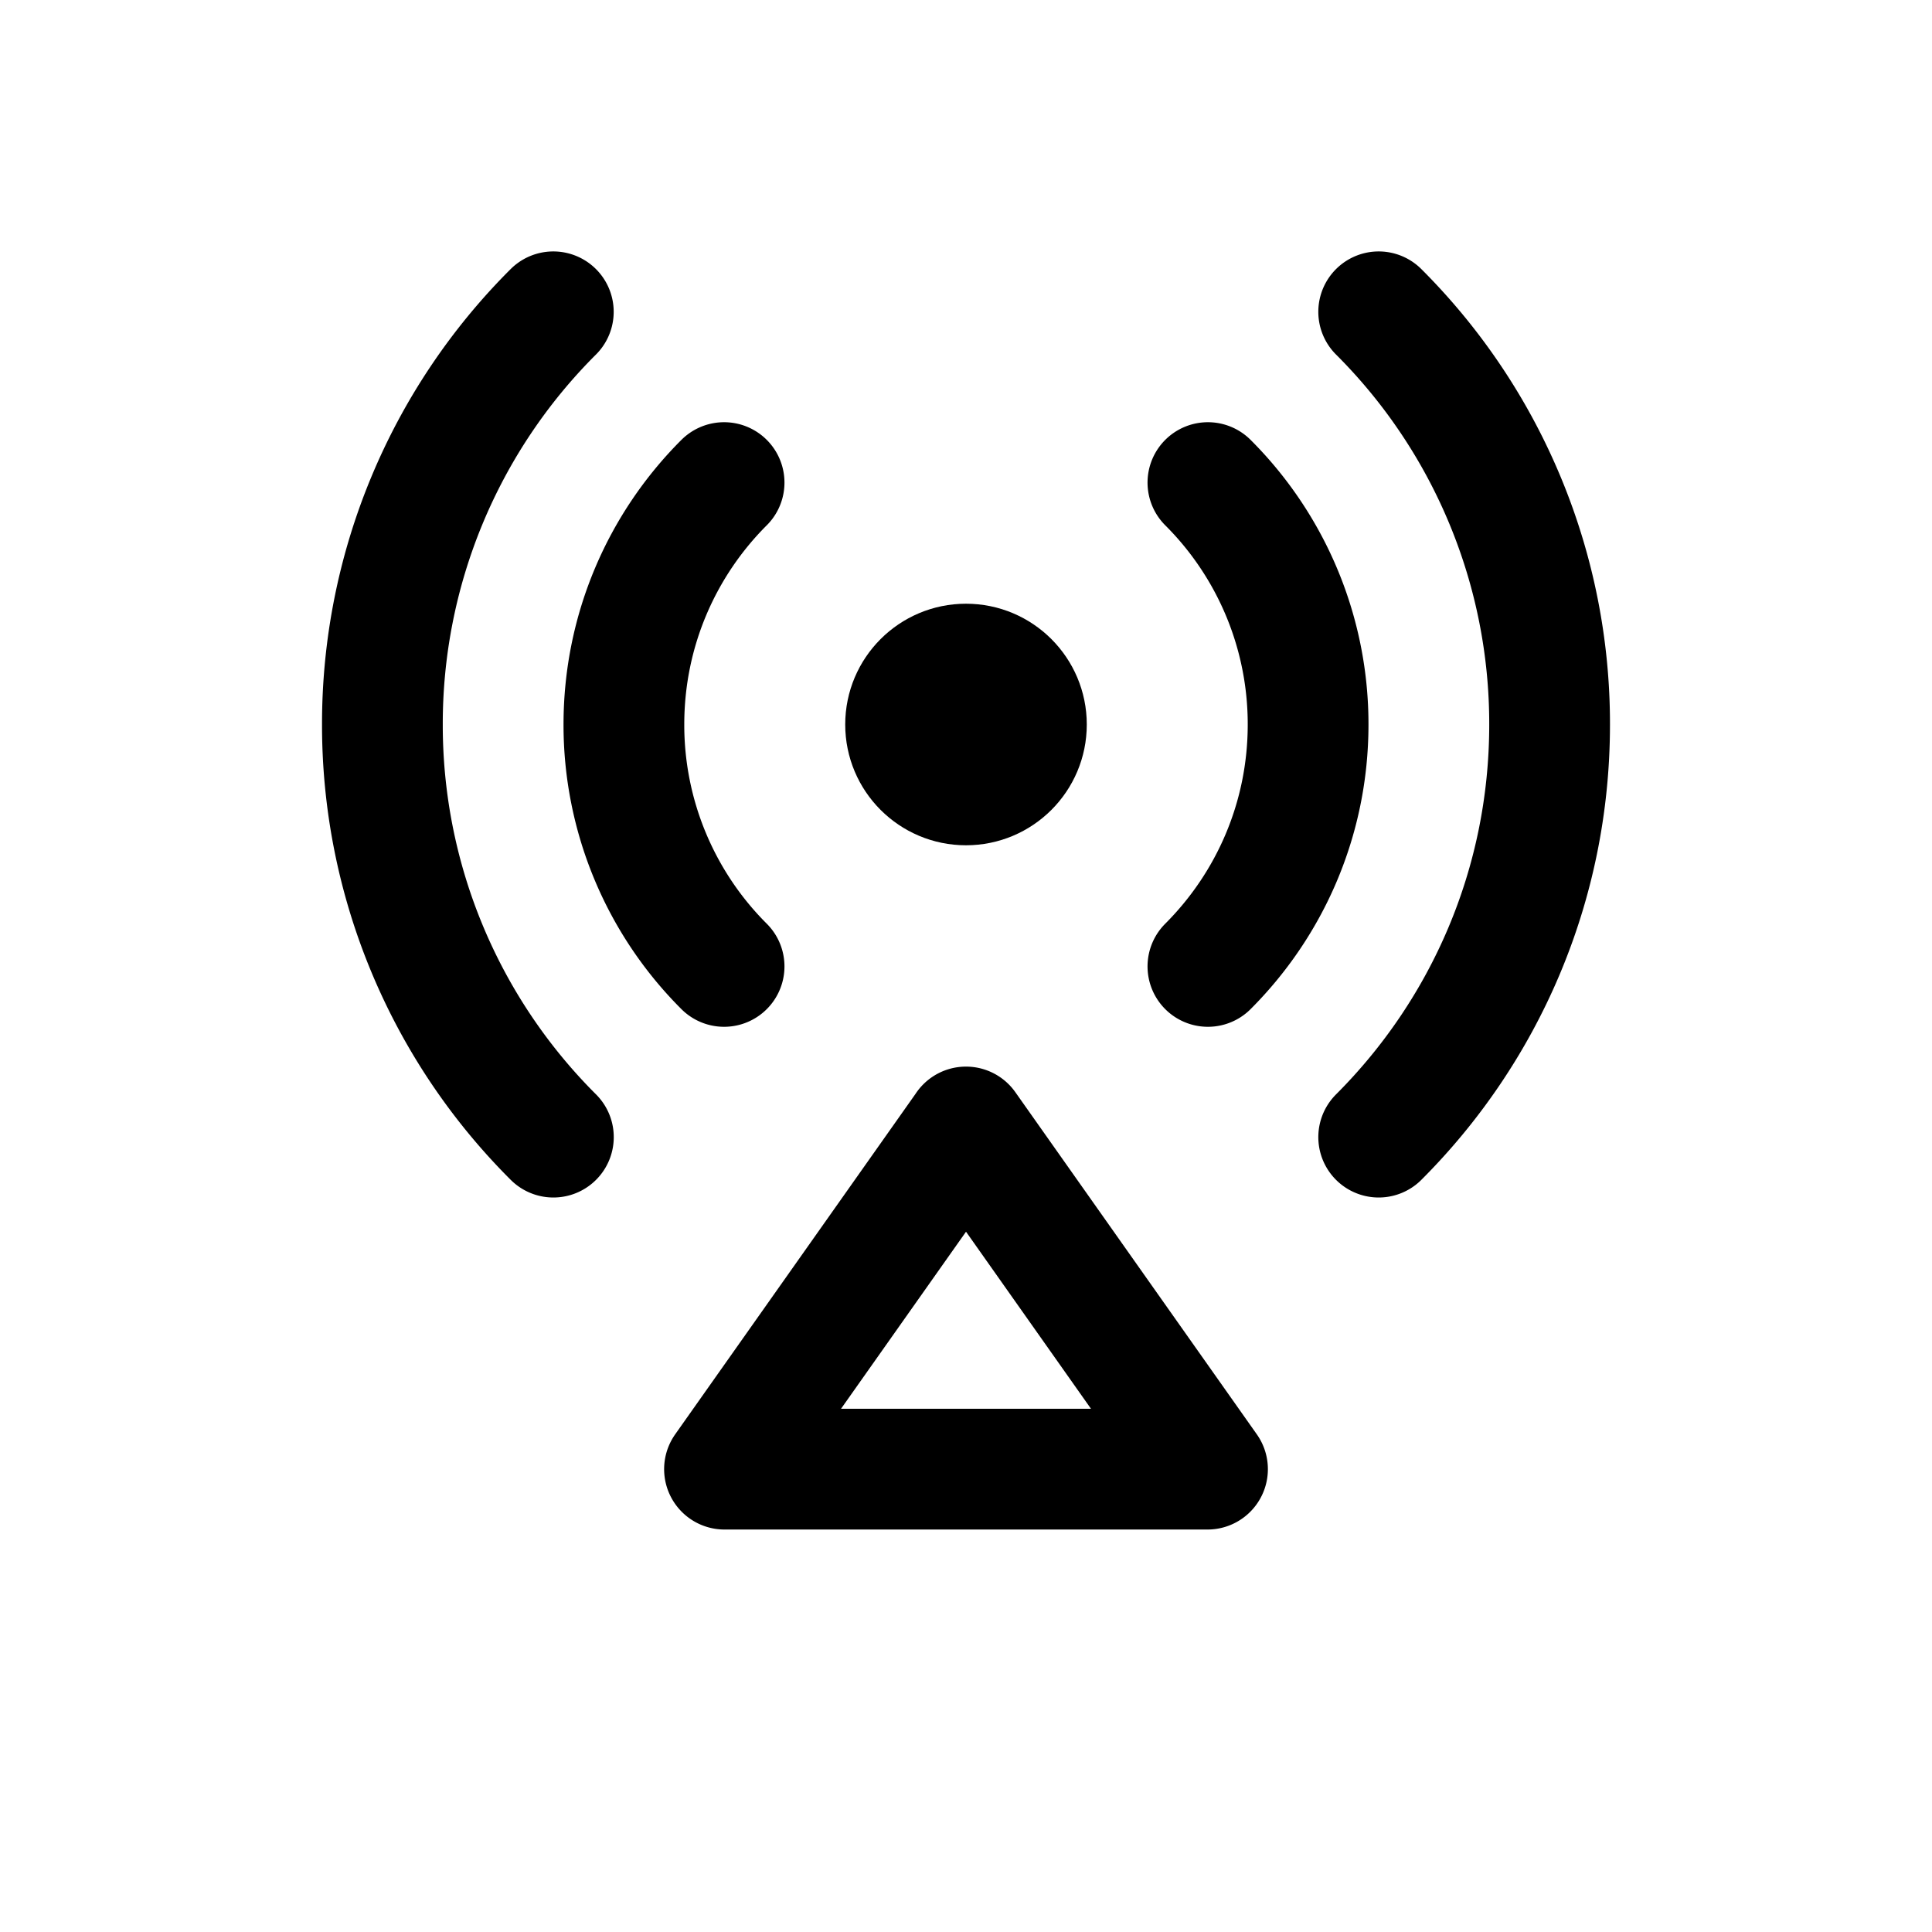
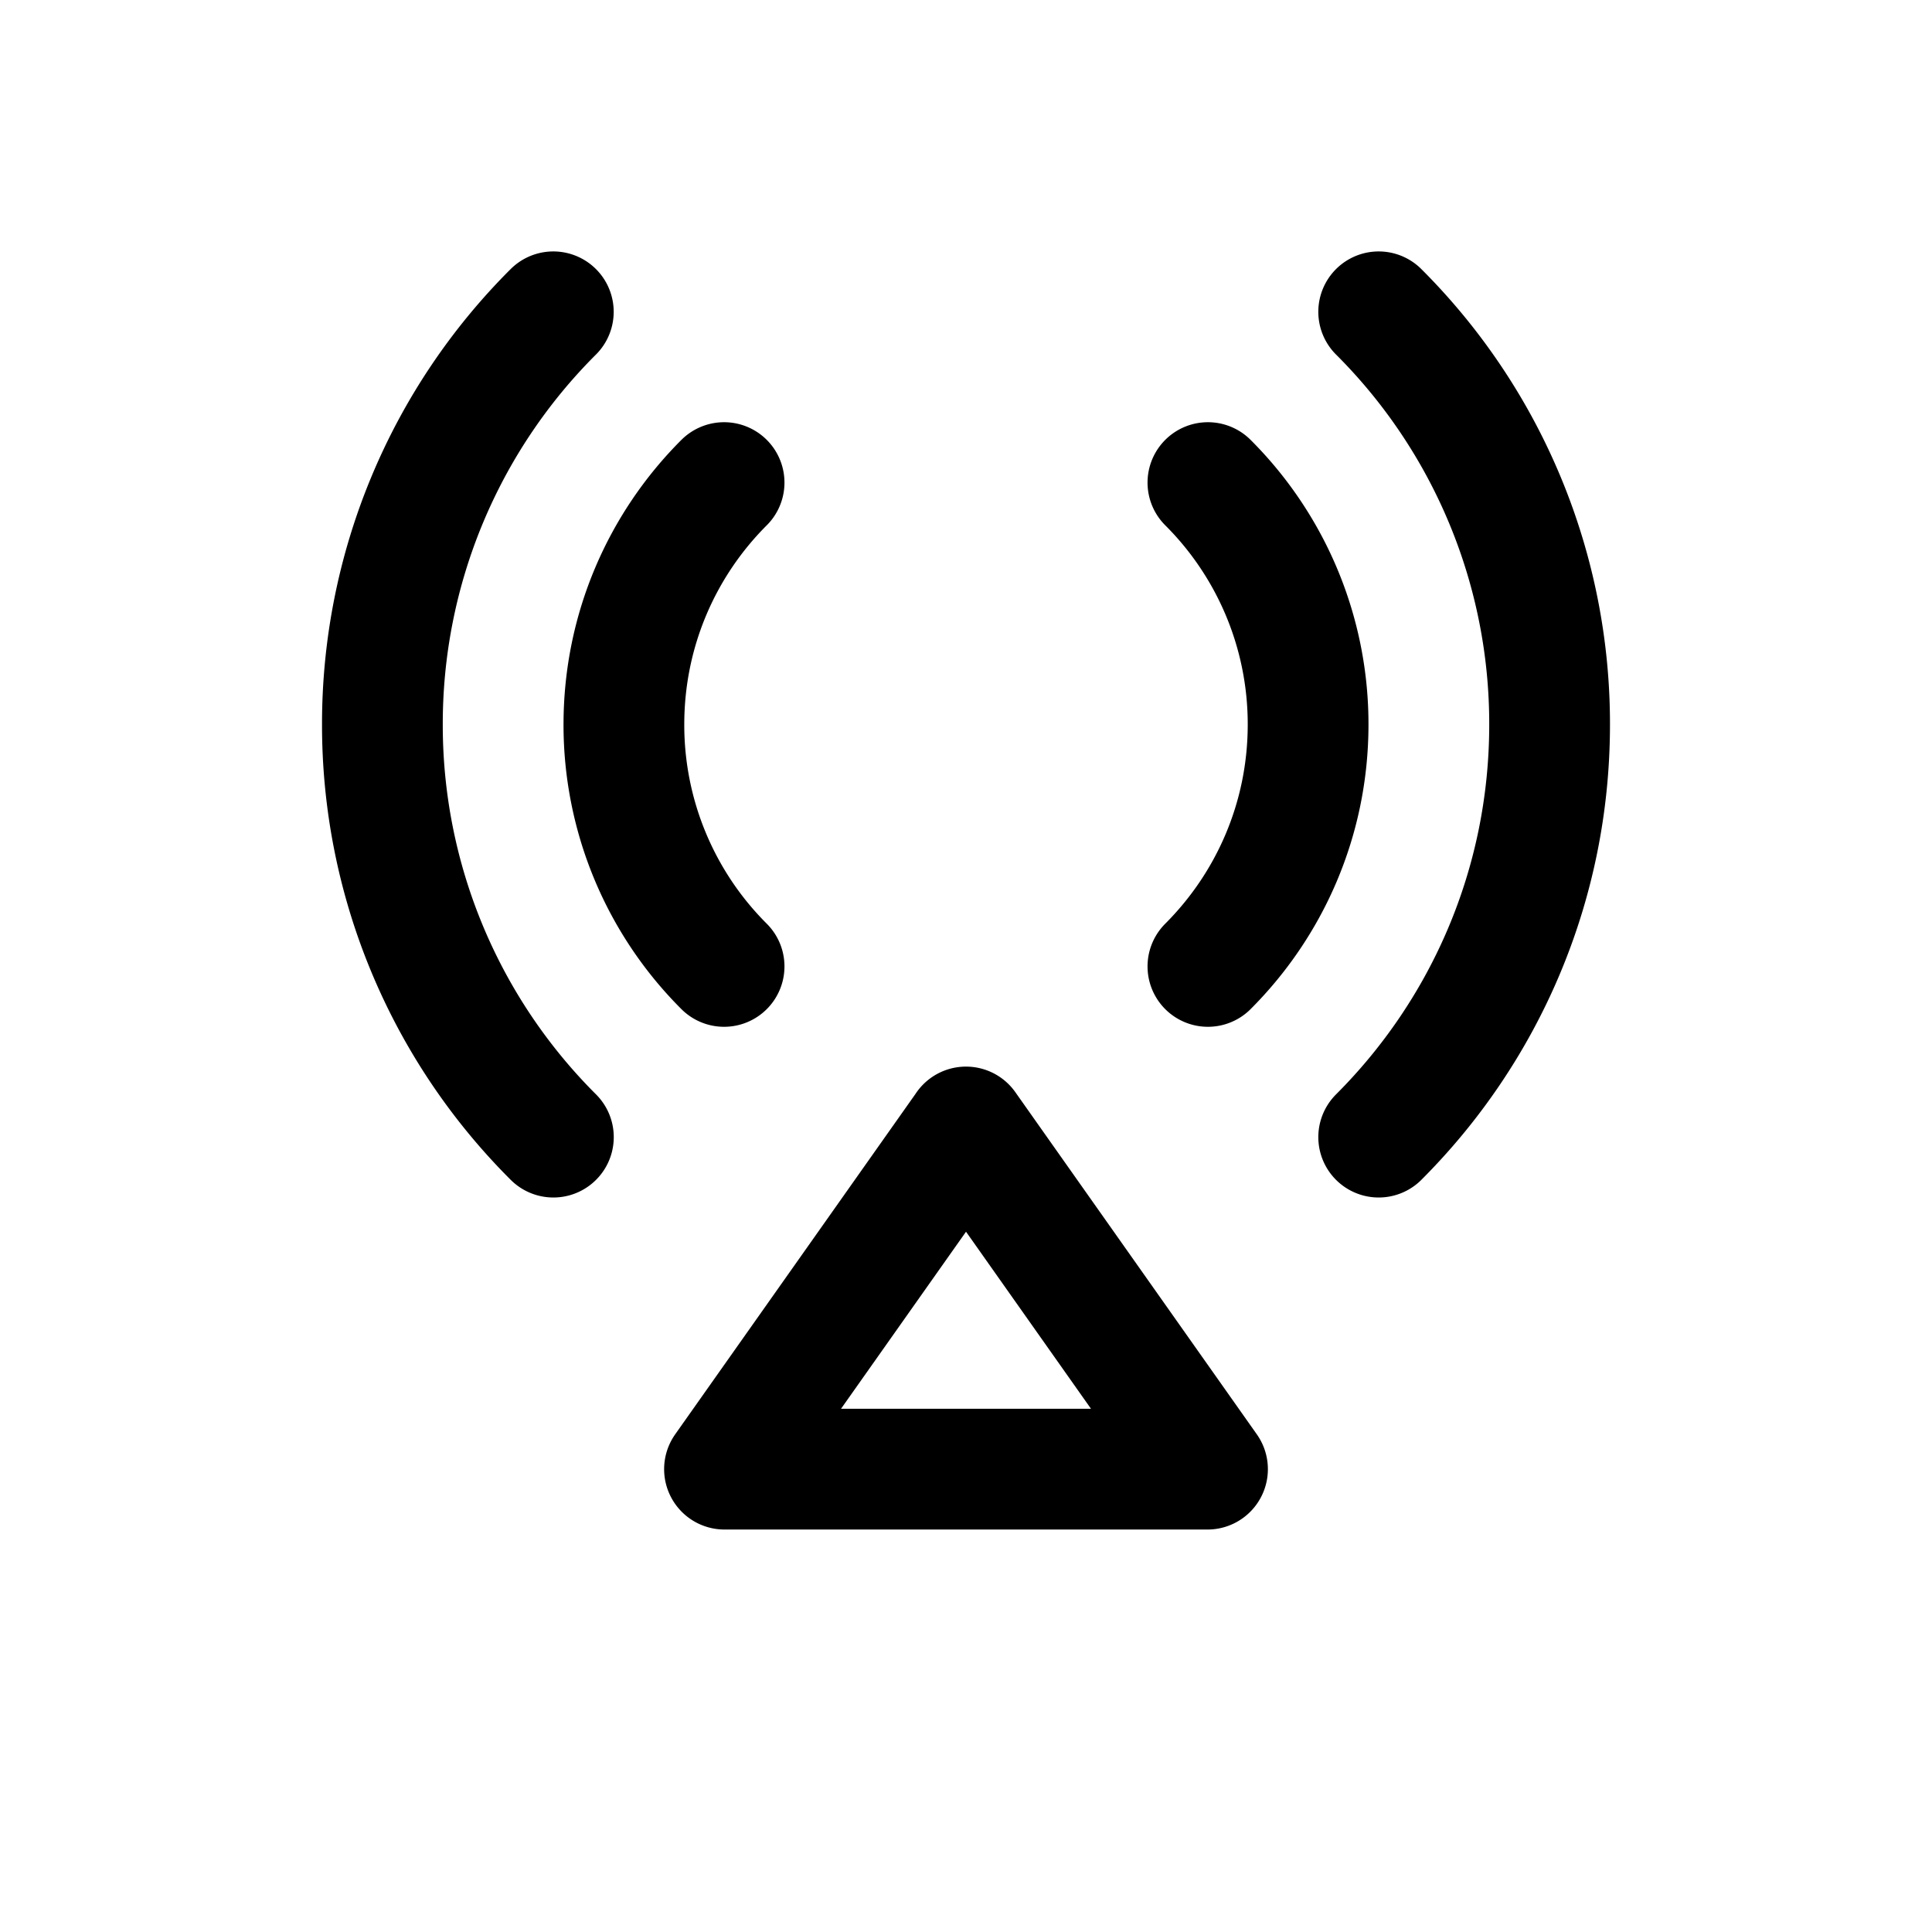
<svg xmlns="http://www.w3.org/2000/svg" width="28" height="28" fill="none">
-   <circle cx="14" cy="10.5" r="1.167" fill="#000" stroke="#000" stroke-linecap="round" stroke-linejoin="round" stroke-width="1.167" />
  <path stroke="#000" stroke-linecap="round" stroke-linejoin="round" stroke-width="1.75" d="M10.494 14.006A4.943 4.943 0 0 1 9.042 10.5c0-1.37.555-2.61 1.452-3.506M8.02 16.48a8.432 8.432 0 0 1-2.478-5.98 8.43 8.43 0 0 1 2.477-5.981m11.962 0a8.432 8.432 0 0 1 2.477 5.981c0 2.336-.946 4.45-2.477 5.98m-2.475-9.486a4.943 4.943 0 0 1 1.452 3.506c0 1.37-.555 2.609-1.452 3.506M14 16.334l-3.5 4.958h7L14 16.333z" />
</svg>